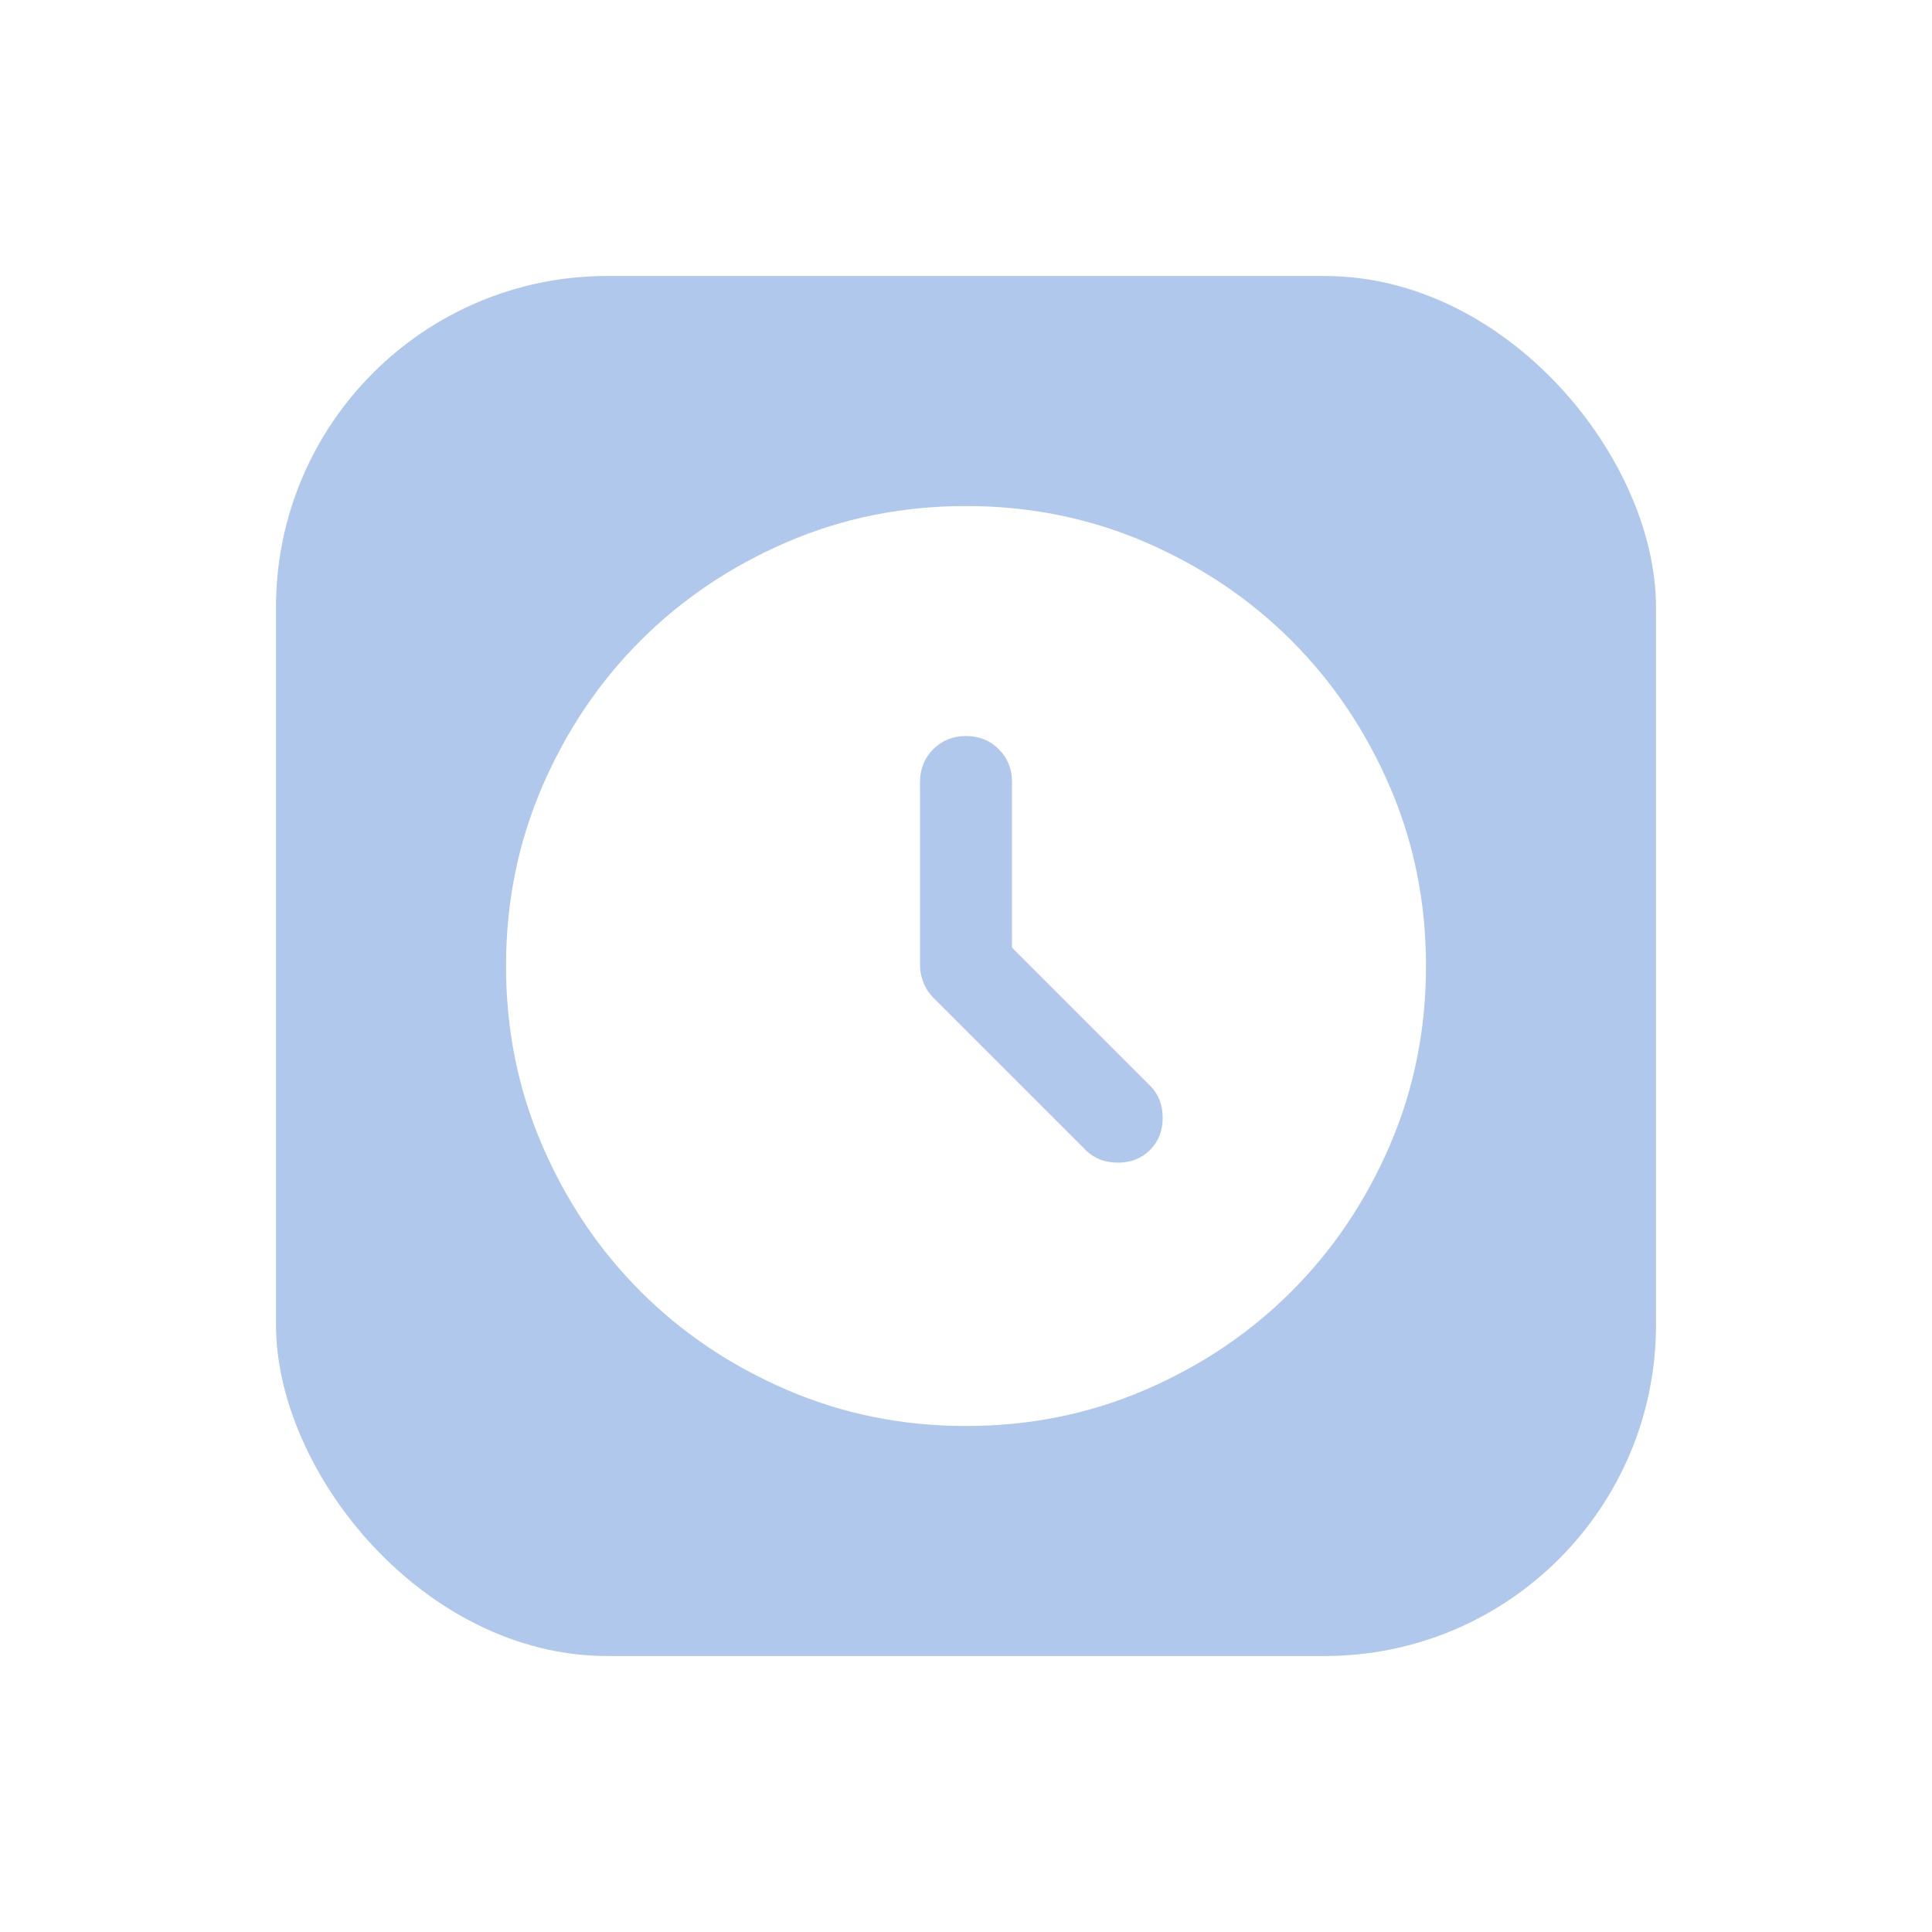
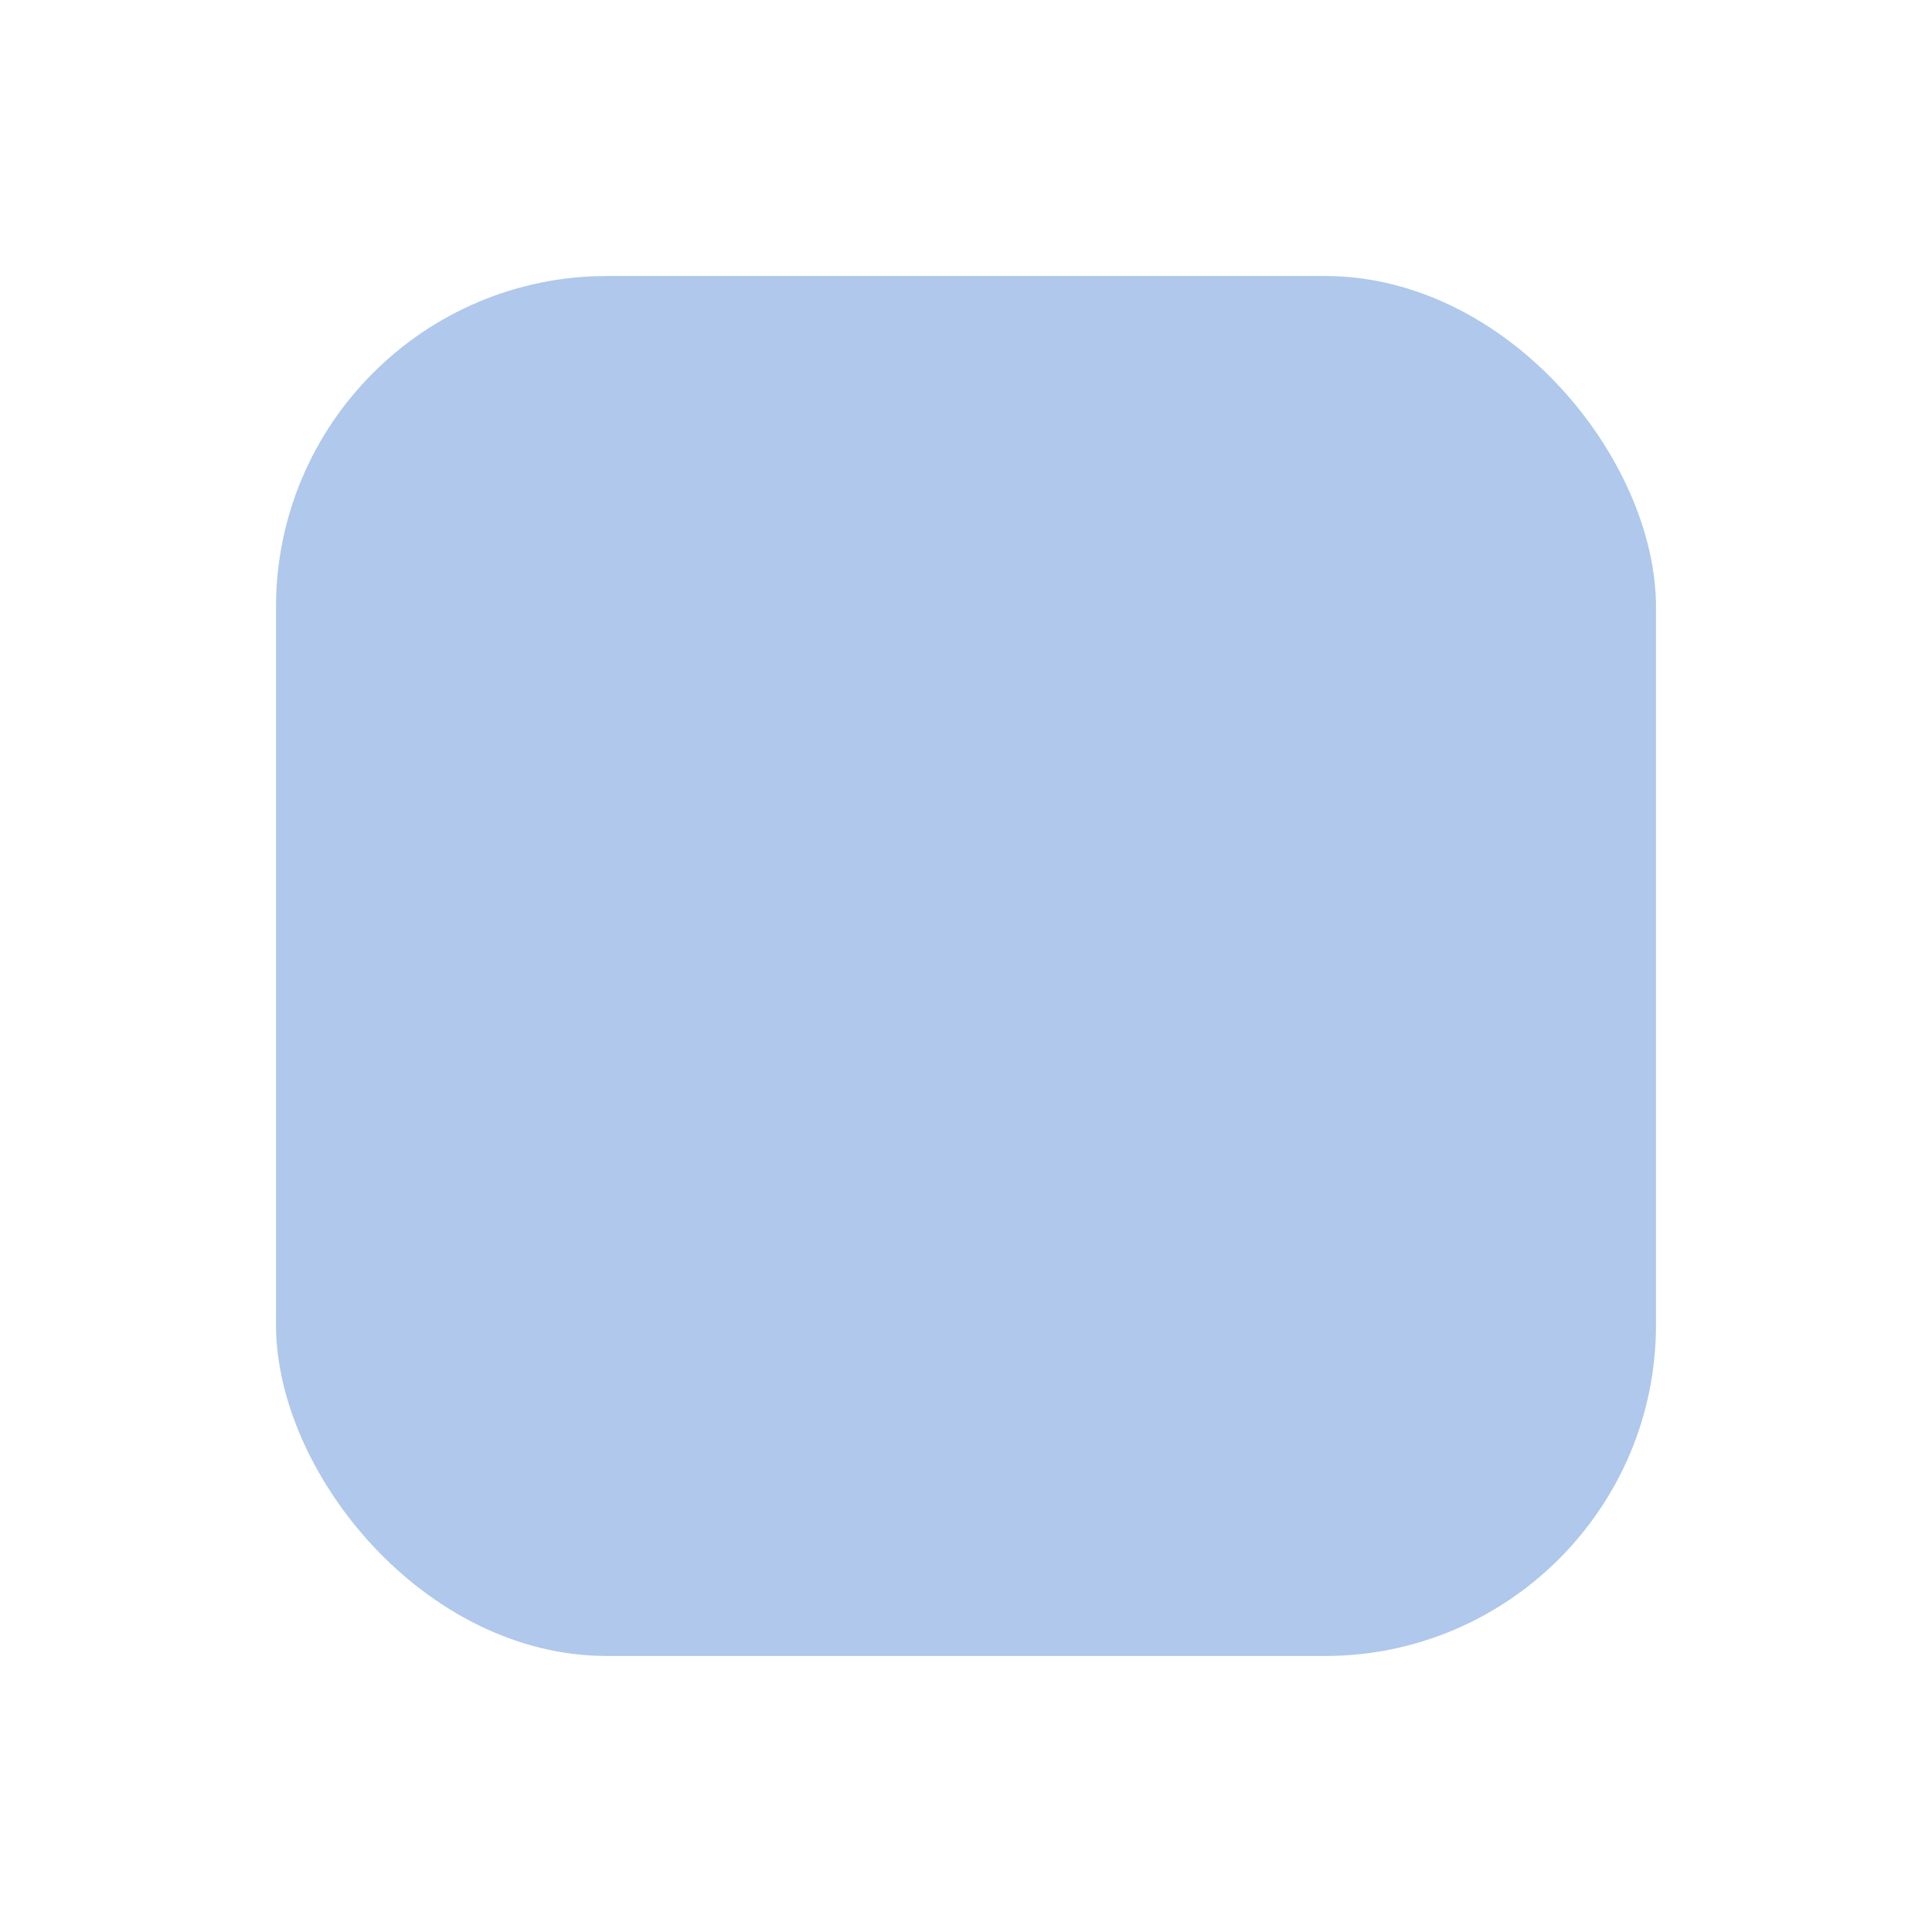
<svg xmlns="http://www.w3.org/2000/svg" width="70" height="70" viewBox="0 0 70 70" fill="none">
  <g filter="url(#filter0_d_8713_14872)">
    <rect x="10" y="10" width="50" height="50" rx="12" fill="#AFC8EB" />
    <mask id="mask0_8713_14872" style="mask-type:alpha" maskUnits="userSpaceOnUse" x="15" y="15" width="40" height="40">
-       <rect x="15" y="15" width="40" height="40" fill="#D9D9D9" />
-     </mask>
+       </mask>
    <g mask="url(#mask0_8713_14872)">
      <path d="M36.667 34.334V28.334C36.667 27.861 36.508 27.465 36.188 27.146C35.869 26.827 35.473 26.667 35.001 26.667C34.528 26.667 34.133 26.827 33.813 27.146C33.494 27.465 33.334 27.861 33.334 28.334V34.959C33.334 35.181 33.376 35.396 33.459 35.604C33.542 35.813 33.667 36 33.834 36.167L39.334 41.667C39.639 41.972 40.028 42.125 40.501 42.125C40.973 42.125 41.362 41.972 41.667 41.667C41.973 41.361 42.126 40.972 42.126 40.5C42.126 40.028 41.973 39.639 41.667 39.334L36.667 34.334ZM35.001 51.667C32.695 51.667 30.528 51.229 28.501 50.354C26.473 49.479 24.709 48.292 23.209 46.792C21.709 45.292 20.521 43.528 19.646 41.5C18.771 39.472 18.334 37.306 18.334 35C18.334 32.695 18.771 30.528 19.646 28.5C20.521 26.472 21.709 24.709 23.209 23.209C24.709 21.709 26.473 20.521 28.501 19.646C30.528 18.771 32.695 18.334 35.001 18.334C37.306 18.334 39.473 18.771 41.501 19.646C43.528 20.521 45.292 21.709 46.792 23.209C48.292 24.709 49.48 26.472 50.355 28.5C51.23 30.528 51.667 32.695 51.667 35C51.667 37.306 51.23 39.472 50.355 41.5C49.48 43.528 48.292 45.292 46.792 46.792C45.292 48.292 43.528 49.479 41.501 50.354C39.473 51.229 37.306 51.667 35.001 51.667Z" fill="white" />
    </g>
  </g>
  <defs>
    <filter id="filter0_d_8713_14872" x="0" y="0" width="70" height="70" filterUnits="userSpaceOnUse" color-interpolation-filters="sRGB">
      <feFlood flood-opacity="0" result="BackgroundImageFix" />
      <feColorMatrix in="SourceAlpha" type="matrix" values="0 0 0 0 0 0 0 0 0 0 0 0 0 0 0 0 0 0 127 0" result="hardAlpha" />
      <feOffset />
      <feGaussianBlur stdDeviation="5" />
      <feComposite in2="hardAlpha" operator="out" />
      <feColorMatrix type="matrix" values="0 0 0 0 0.825 0 0 0 0 0.825 0 0 0 0 0.825 0 0 0 0.3 0" />
      <feBlend mode="normal" in2="BackgroundImageFix" result="effect1_dropShadow_8713_14872" />
      <feBlend mode="normal" in="SourceGraphic" in2="effect1_dropShadow_8713_14872" result="shape" />
    </filter>
  </defs>
</svg>